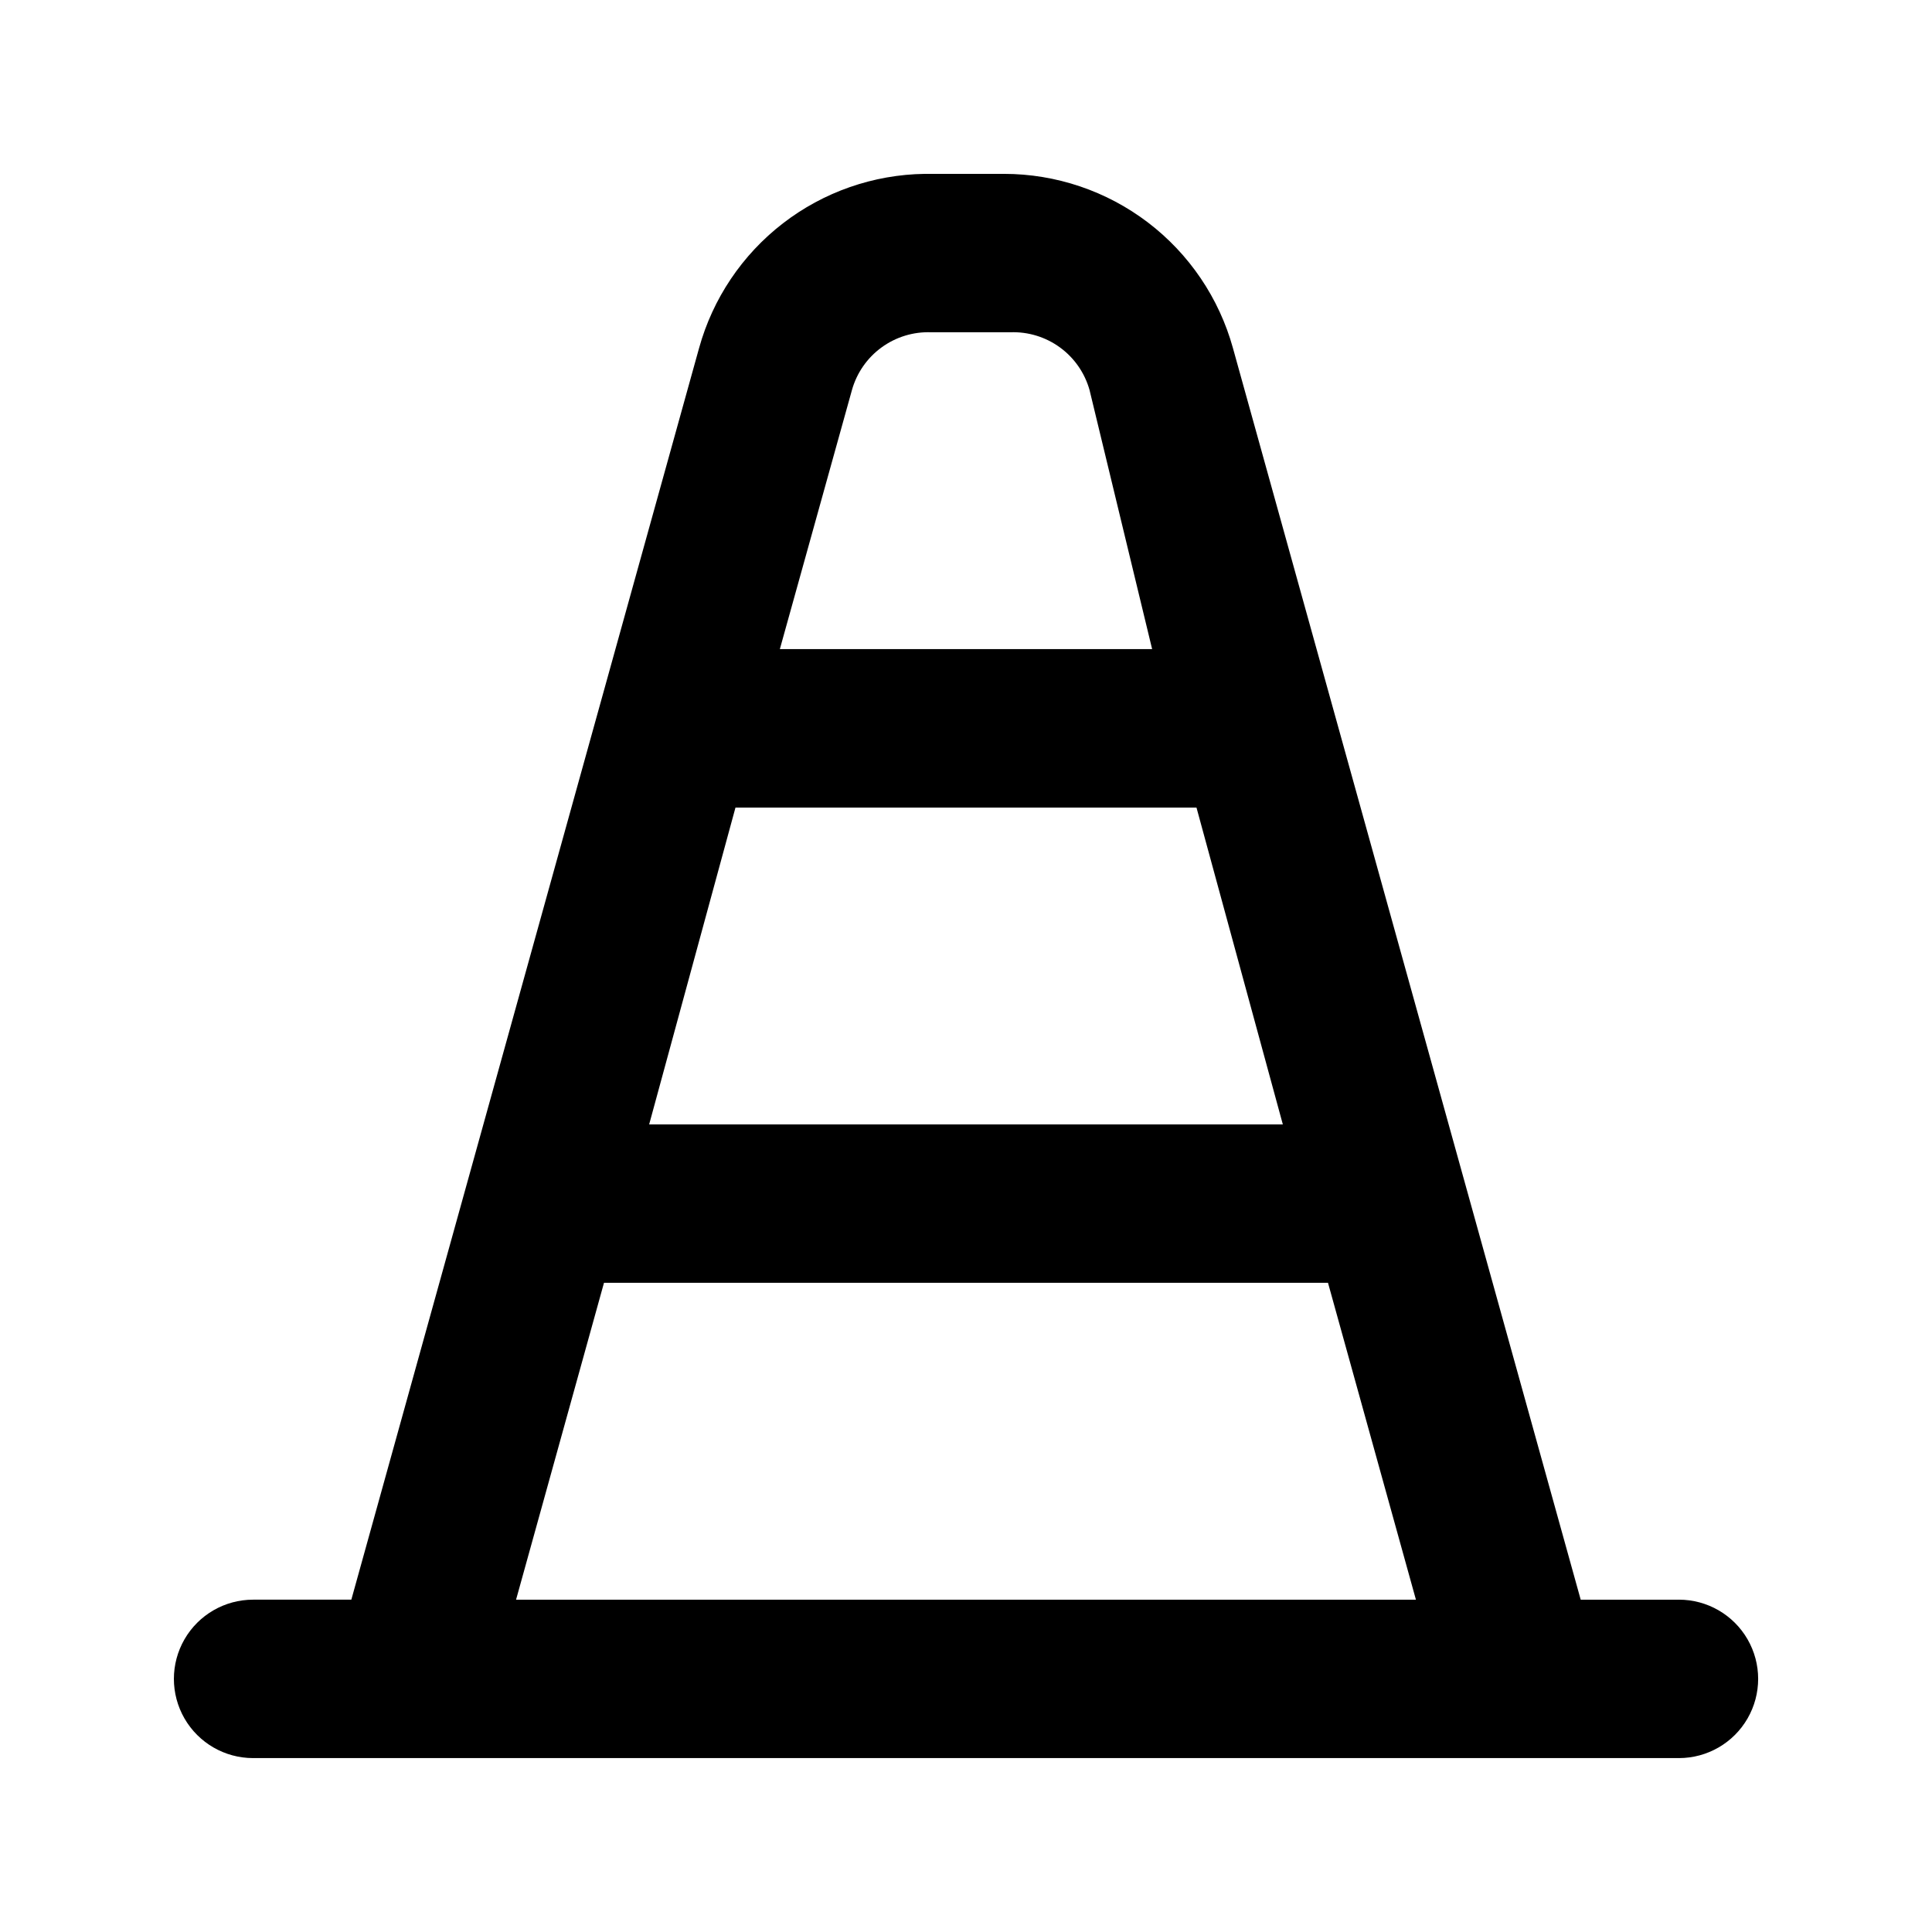
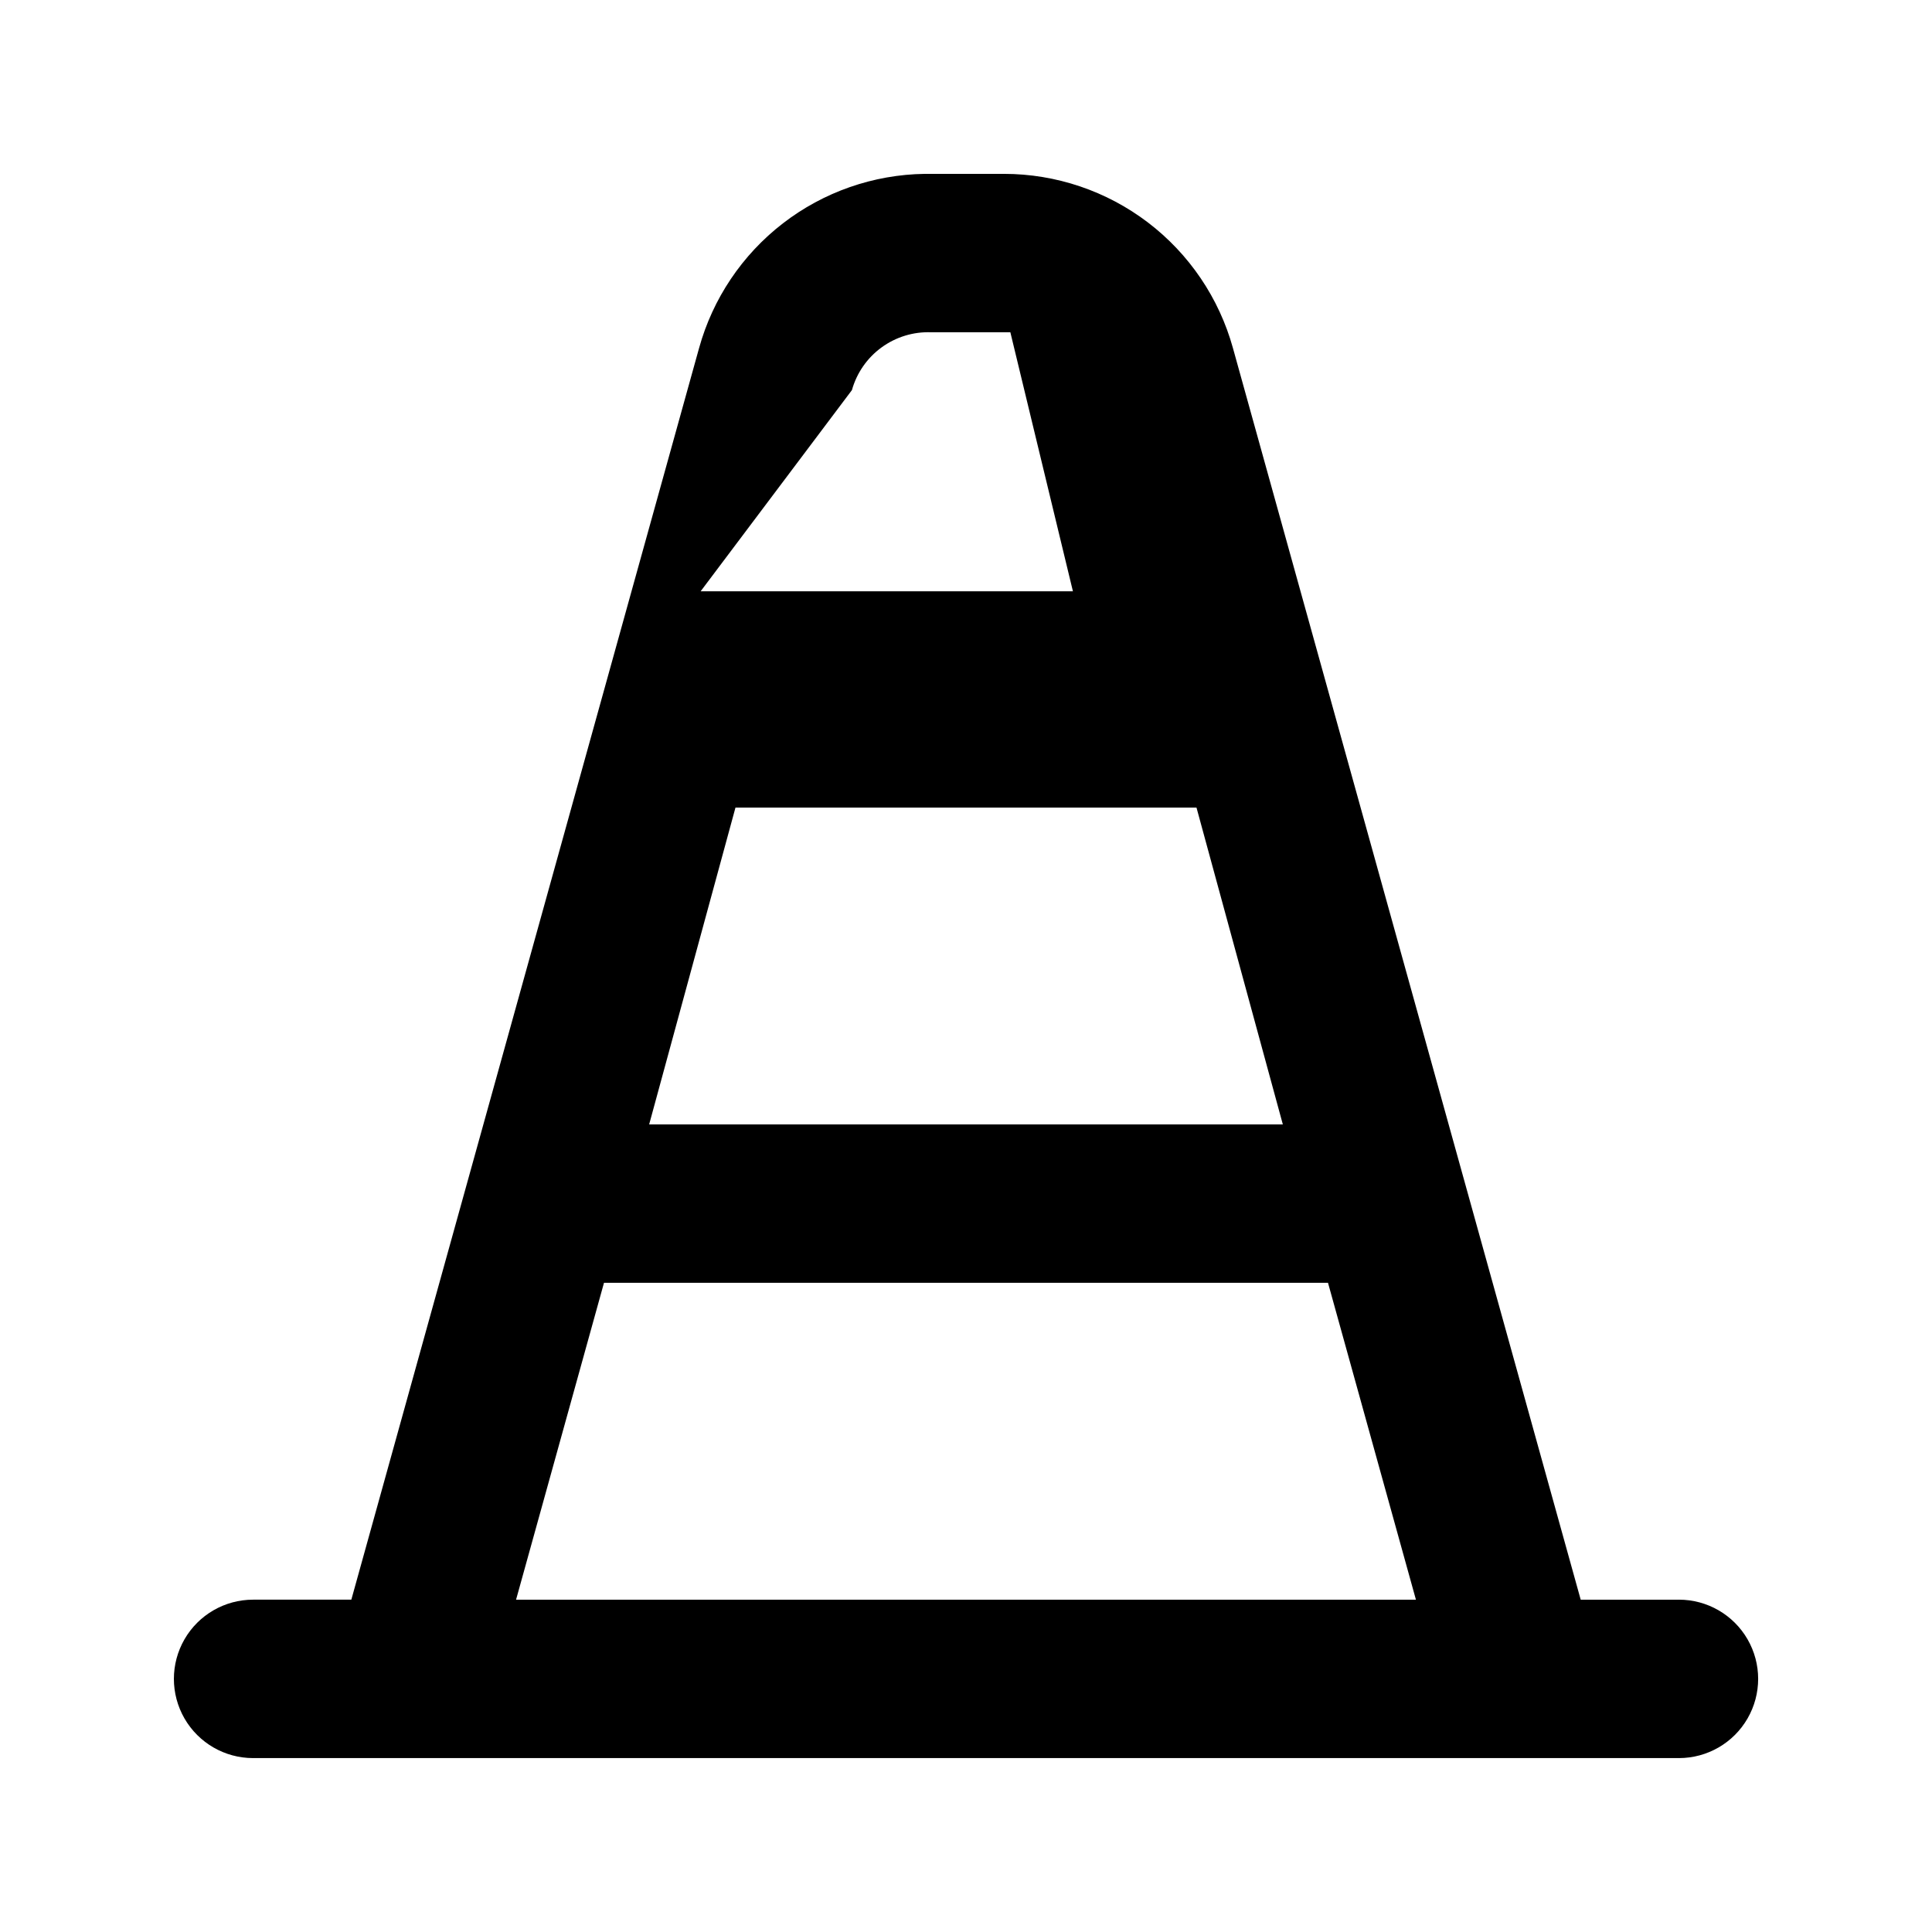
<svg xmlns="http://www.w3.org/2000/svg" fill="#000000" width="800px" height="800px" version="1.1" viewBox="144 144 512 512">
-   <path d="m588.93 567.93h-26.027l-92.156-331.67c-3.672-13.273-11.594-24.977-22.551-33.316-10.957-8.34-24.348-12.859-38.117-12.867h-20.992c-13.625 0.188-26.824 4.793-37.609 13.117-10.789 8.328-18.586 19.93-22.219 33.066l-92.152 331.67h-26.031c-7.5 0-14.43 4.004-18.18 10.496-3.75 6.496-3.75 14.5 0 20.992 3.75 6.496 10.68 10.496 18.18 10.496h377.86c7.5 0 14.43-4 18.18-10.496 3.75-6.492 3.75-14.496 0-20.992-3.75-6.492-10.68-10.496-18.18-10.496zm-219.16-320.55c1.27-4.543 4.031-8.523 7.84-11.301 3.809-2.781 8.441-4.199 13.152-4.023h20.992c4.711-0.176 9.344 1.242 13.152 4.023 3.809 2.777 6.57 6.758 7.84 11.301l16.582 68.645h-98.66zm-30.859 110.63h122.17l22.883 83.969h-167.93zm-58.148 209.92 23.301-83.969h191.87l23.301 83.969z" />
+   <path d="m588.93 567.93h-26.027l-92.156-331.67c-3.672-13.273-11.594-24.977-22.551-33.316-10.957-8.34-24.348-12.859-38.117-12.867h-20.992c-13.625 0.188-26.824 4.793-37.609 13.117-10.789 8.328-18.586 19.93-22.219 33.066l-92.152 331.67h-26.031c-7.5 0-14.43 4.004-18.18 10.496-3.75 6.496-3.75 14.5 0 20.992 3.75 6.496 10.68 10.496 18.18 10.496h377.86c7.5 0 14.43-4 18.18-10.496 3.75-6.492 3.75-14.496 0-20.992-3.75-6.492-10.68-10.496-18.18-10.496zm-219.16-320.55c1.27-4.543 4.031-8.523 7.84-11.301 3.809-2.781 8.441-4.199 13.152-4.023h20.992l16.582 68.645h-98.66zm-30.859 110.63h122.17l22.883 83.969h-167.93zm-58.148 209.92 23.301-83.969h191.87l23.301 83.969z" />
</svg>